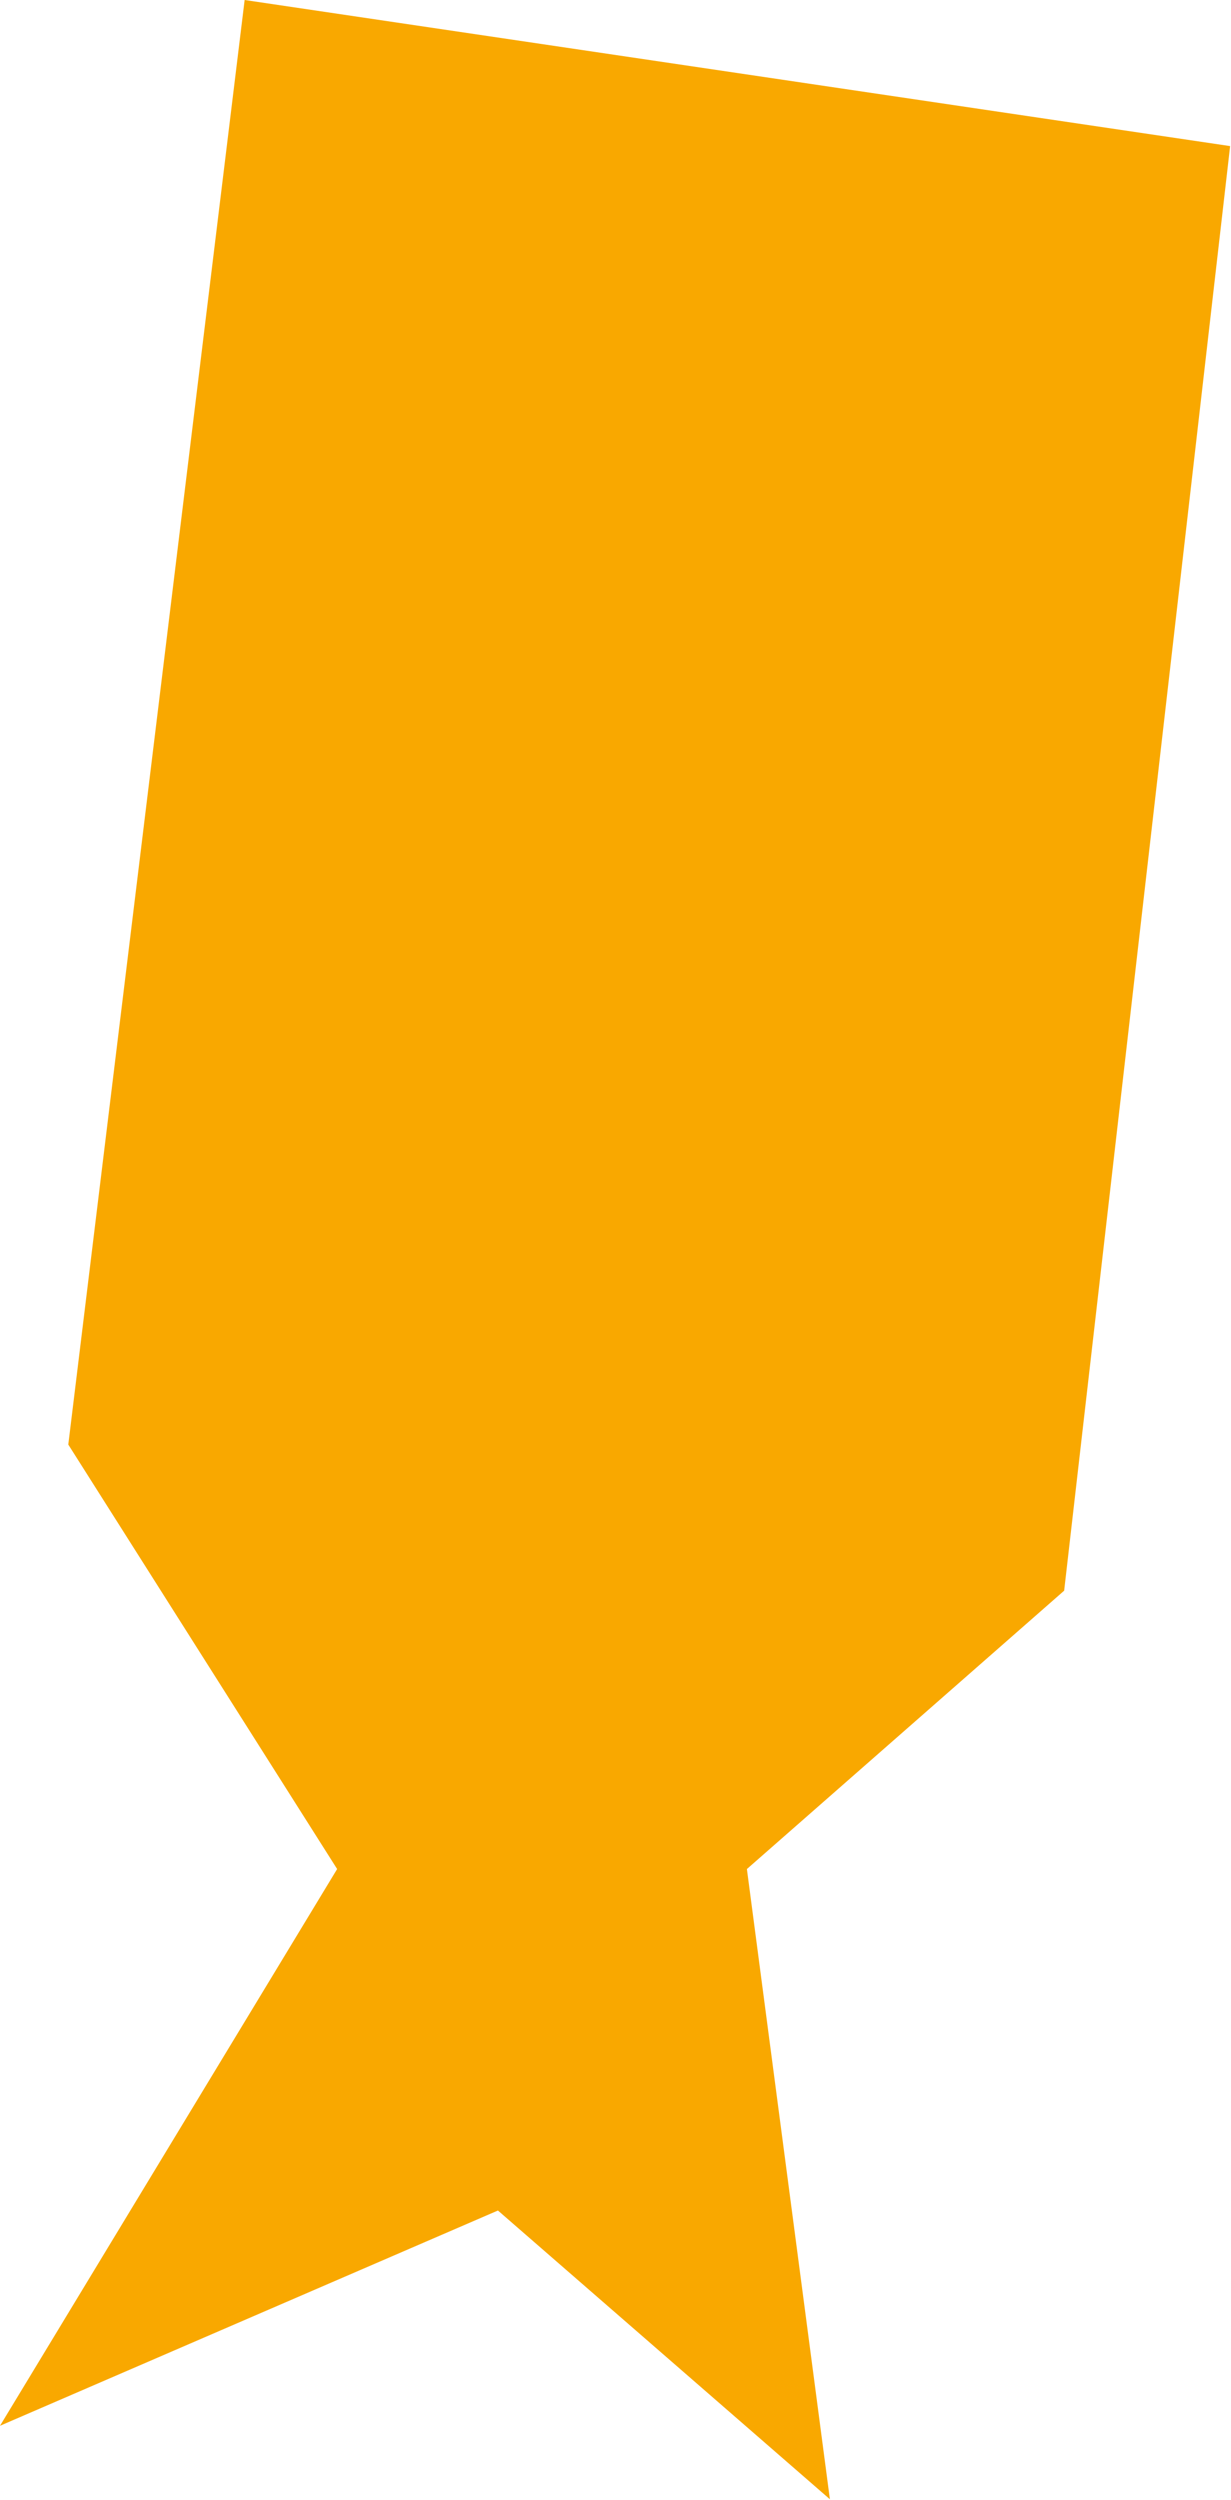
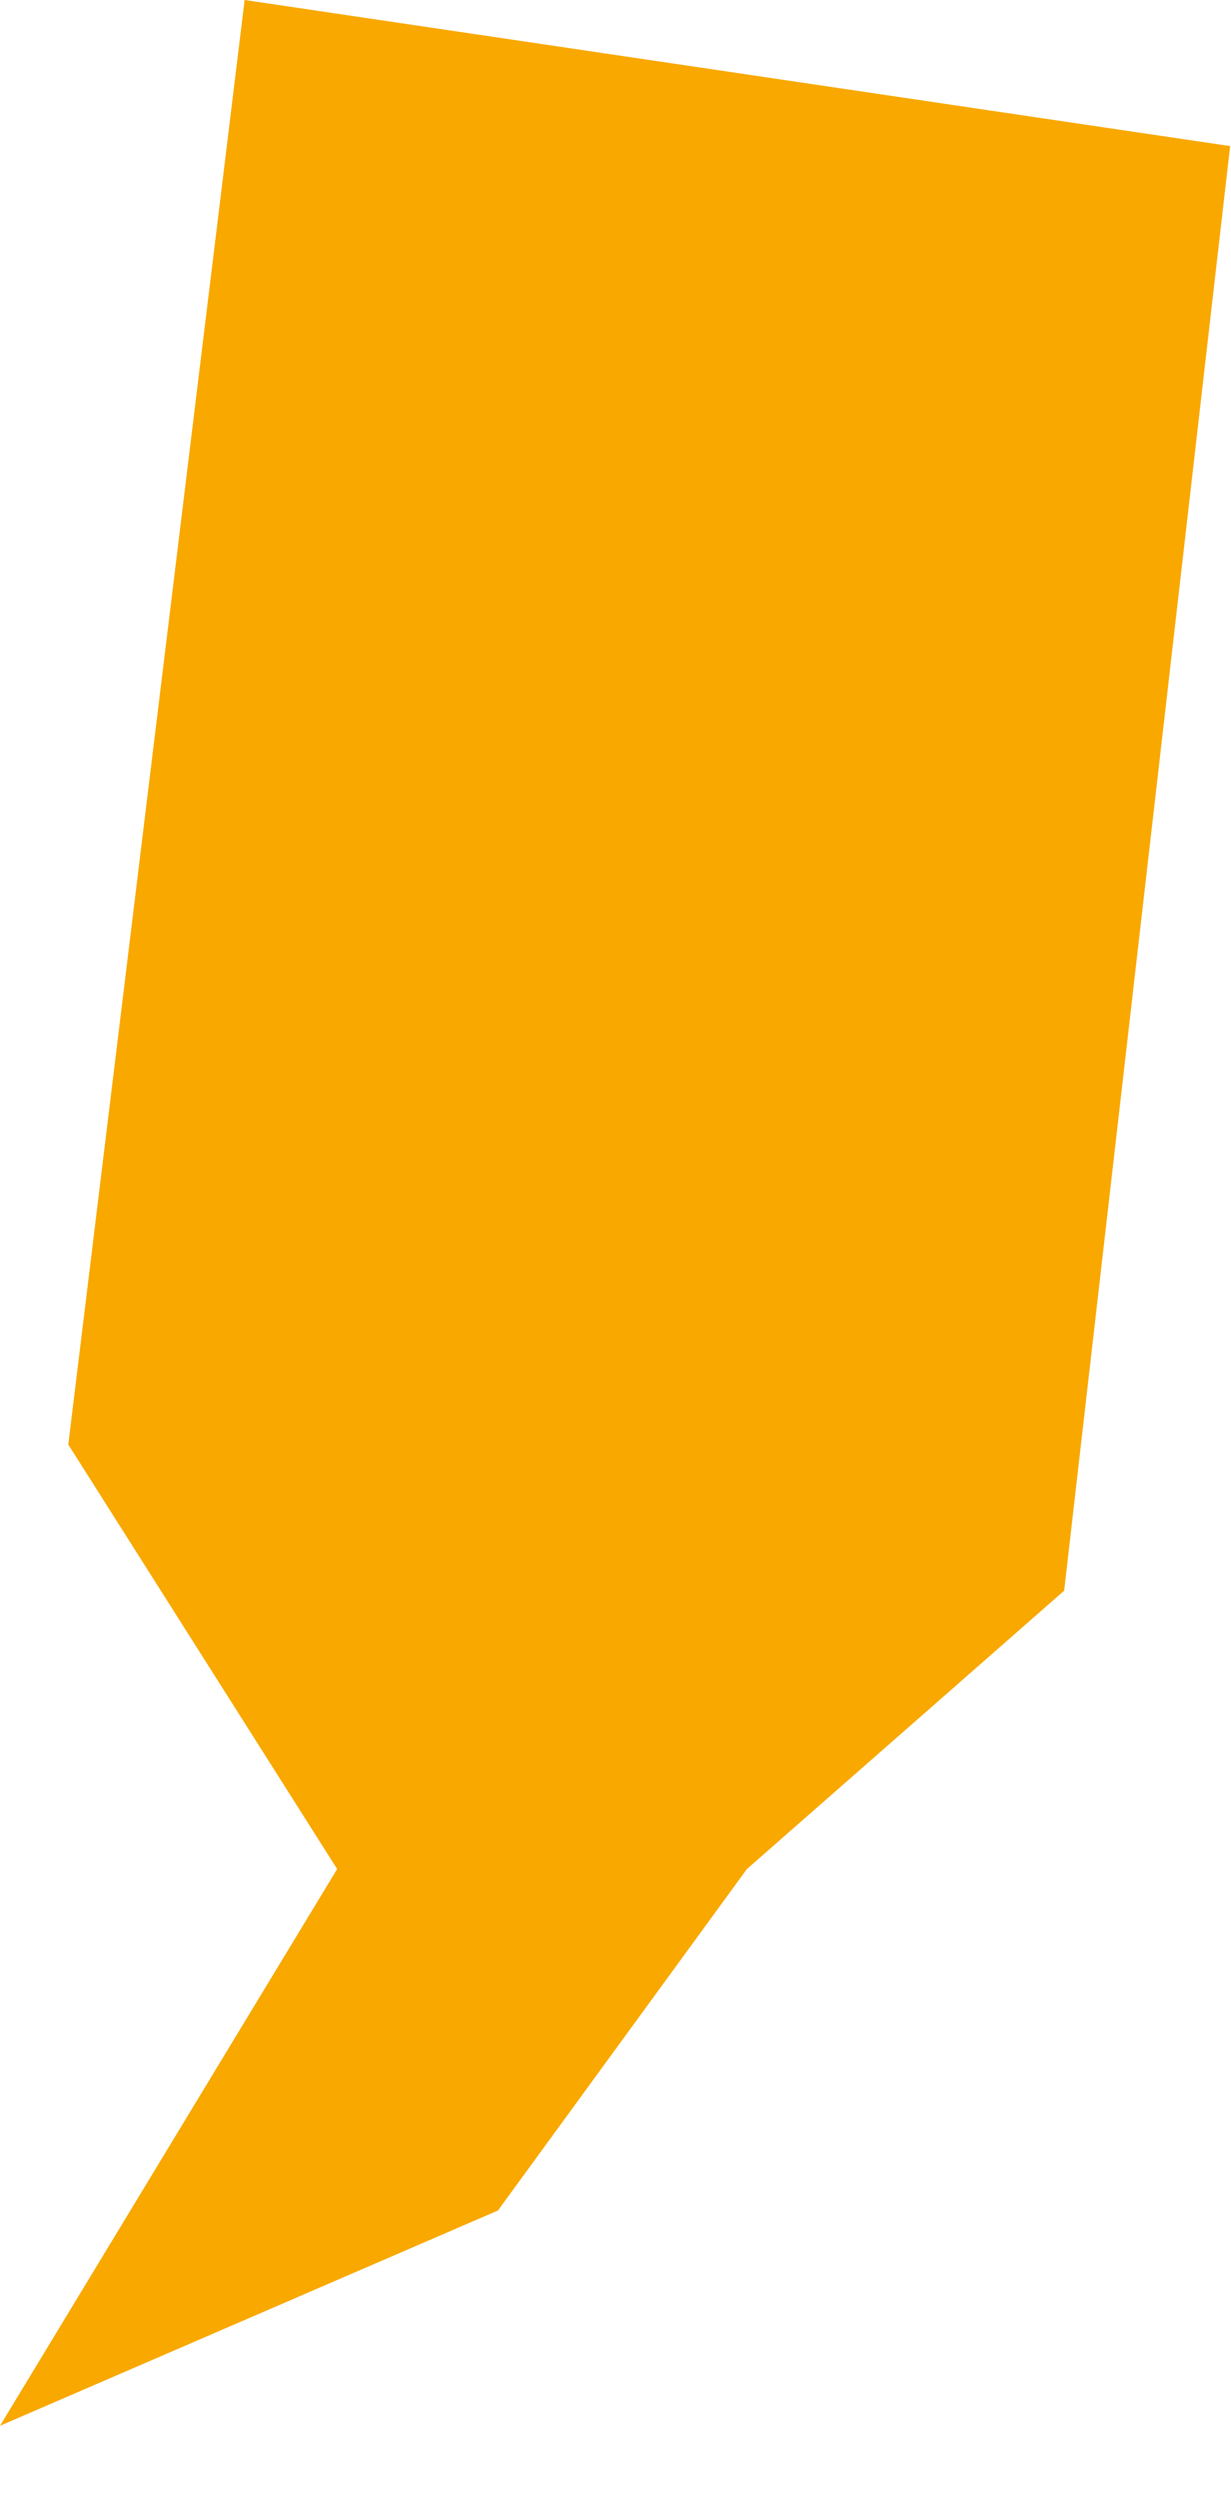
<svg xmlns="http://www.w3.org/2000/svg" width="712" height="1446" viewBox="0 0 712 1446" fill="none">
-   <path d="M711.5 84.5L141.5 0L39.5 835.5L195 1081L0 1403L288 1278.5L480 1445.5L432 1081L615.5 920L711.5 84.5Z" fill="#F9A800" />
+   <path d="M711.5 84.5L141.5 0L39.5 835.5L195 1081L0 1403L288 1278.5L432 1081L615.5 920L711.5 84.5Z" fill="#F9A800" />
</svg>